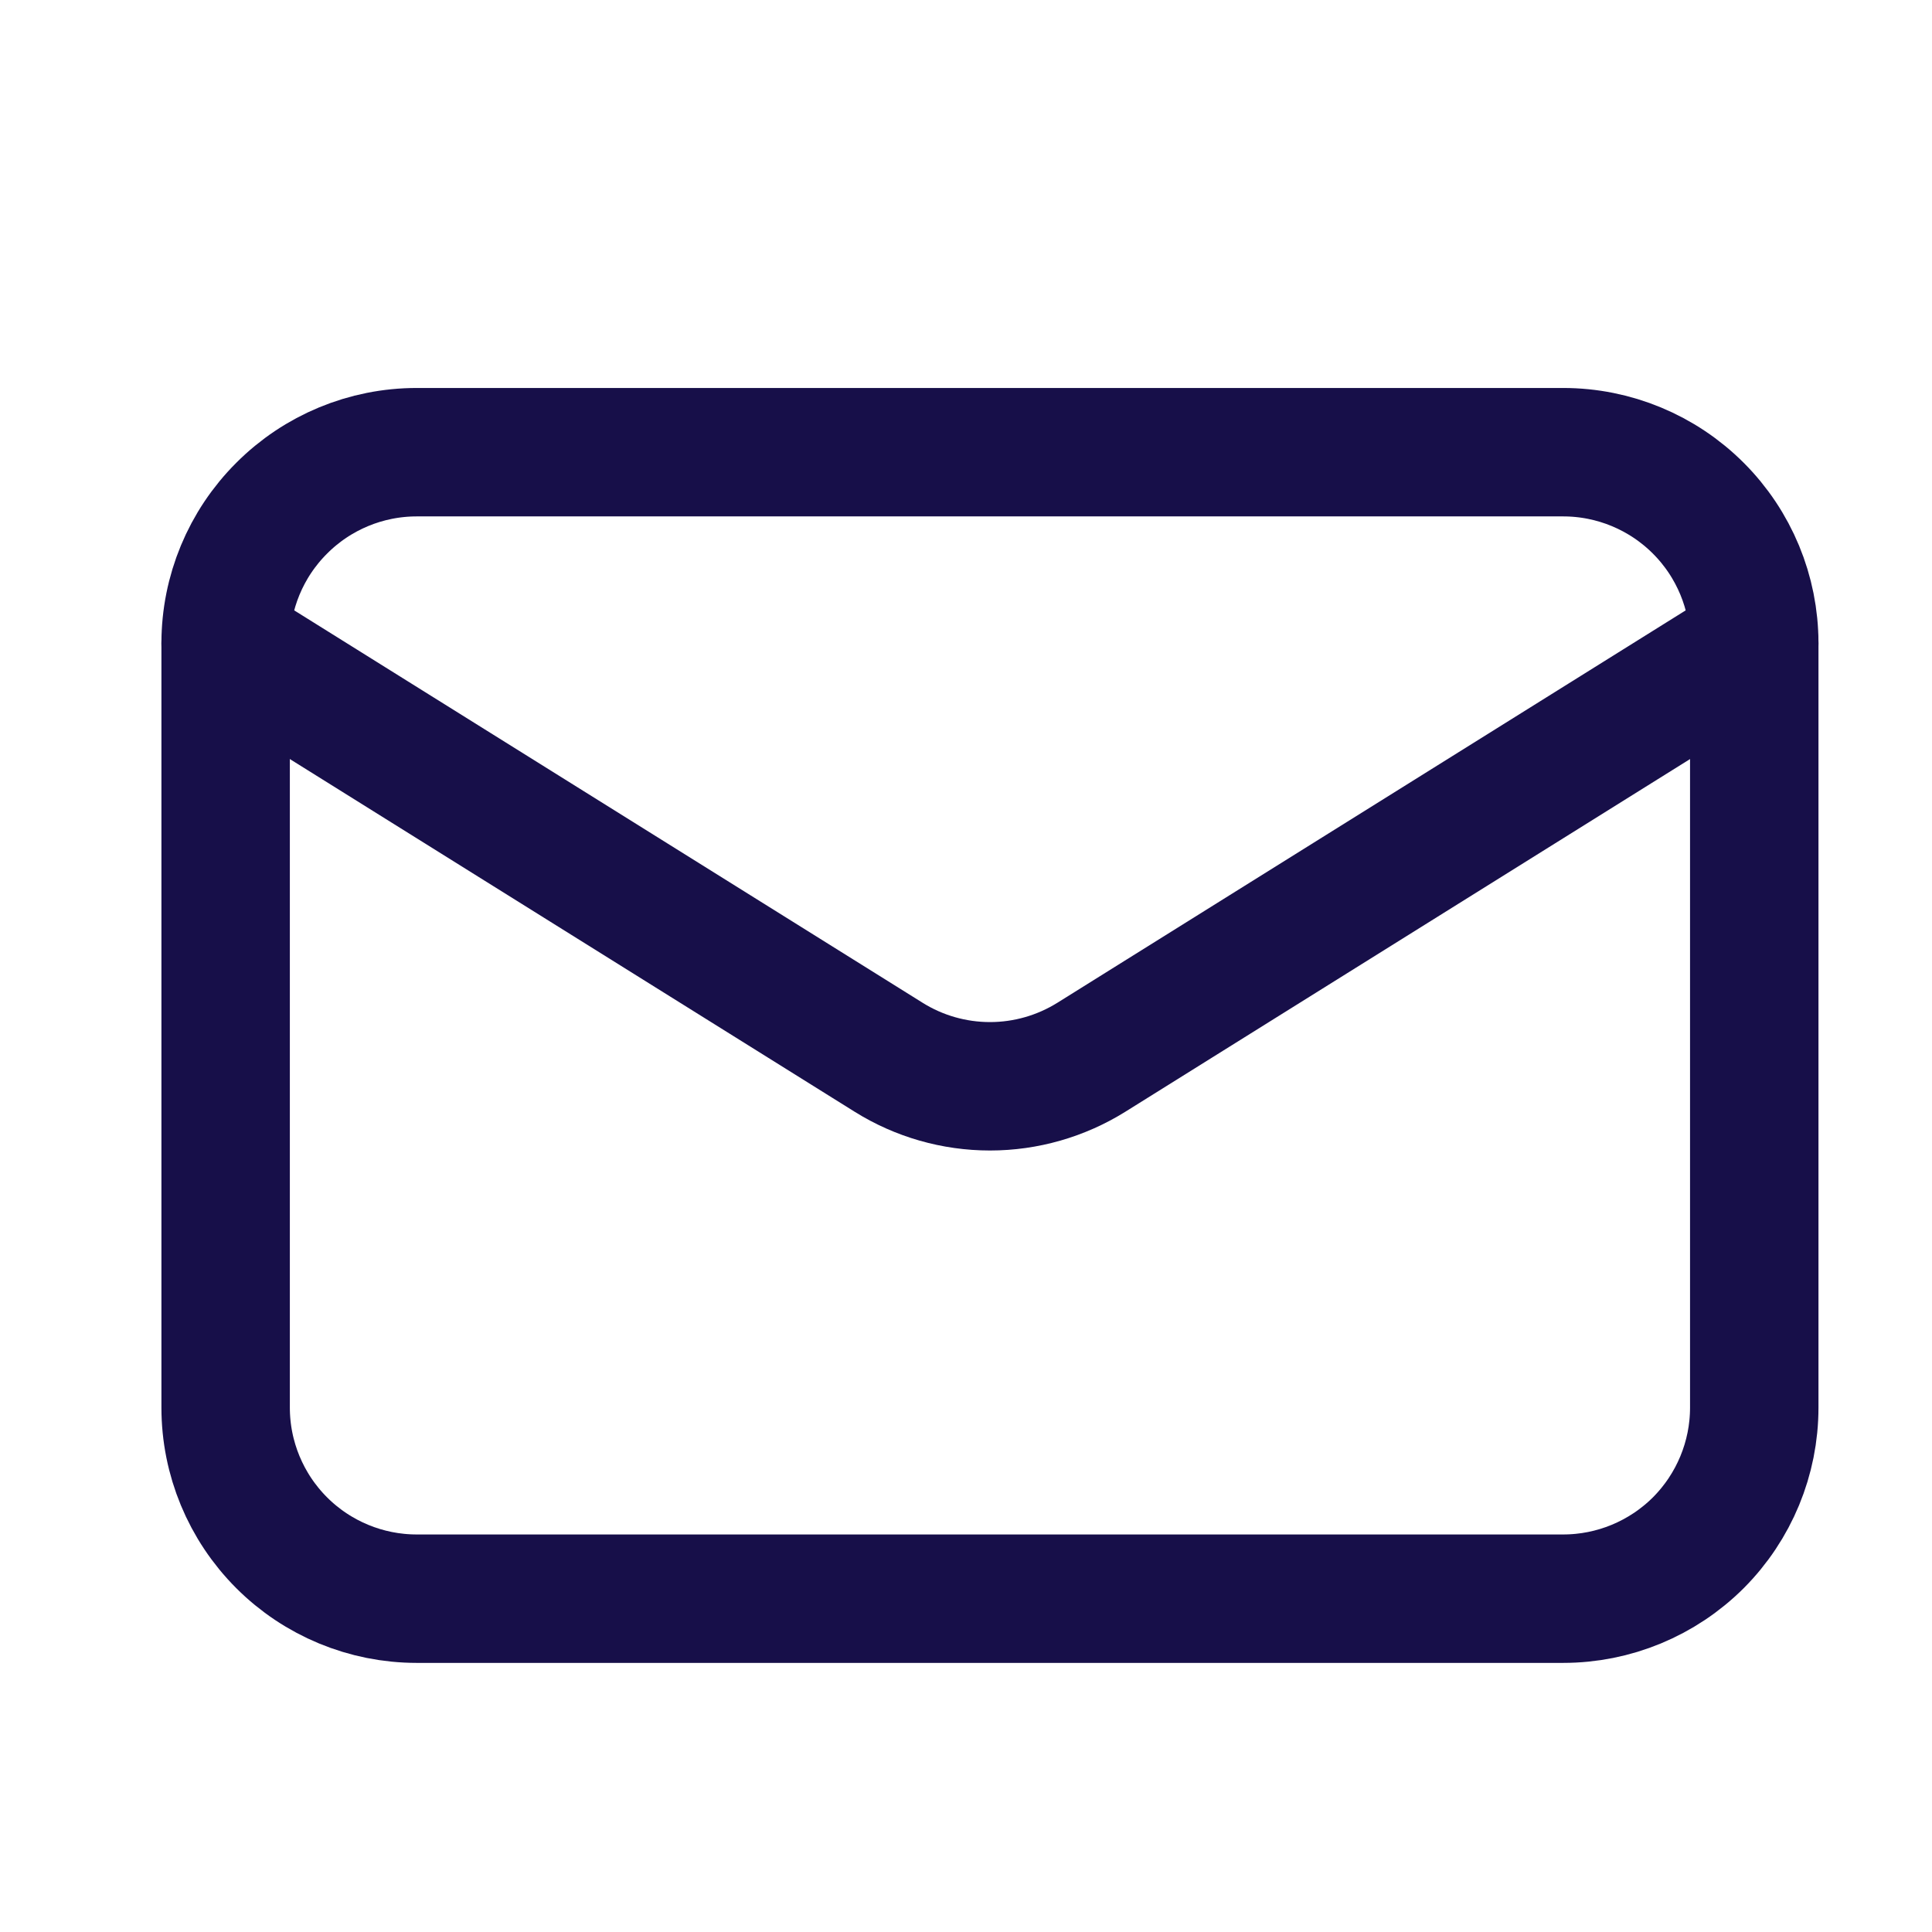
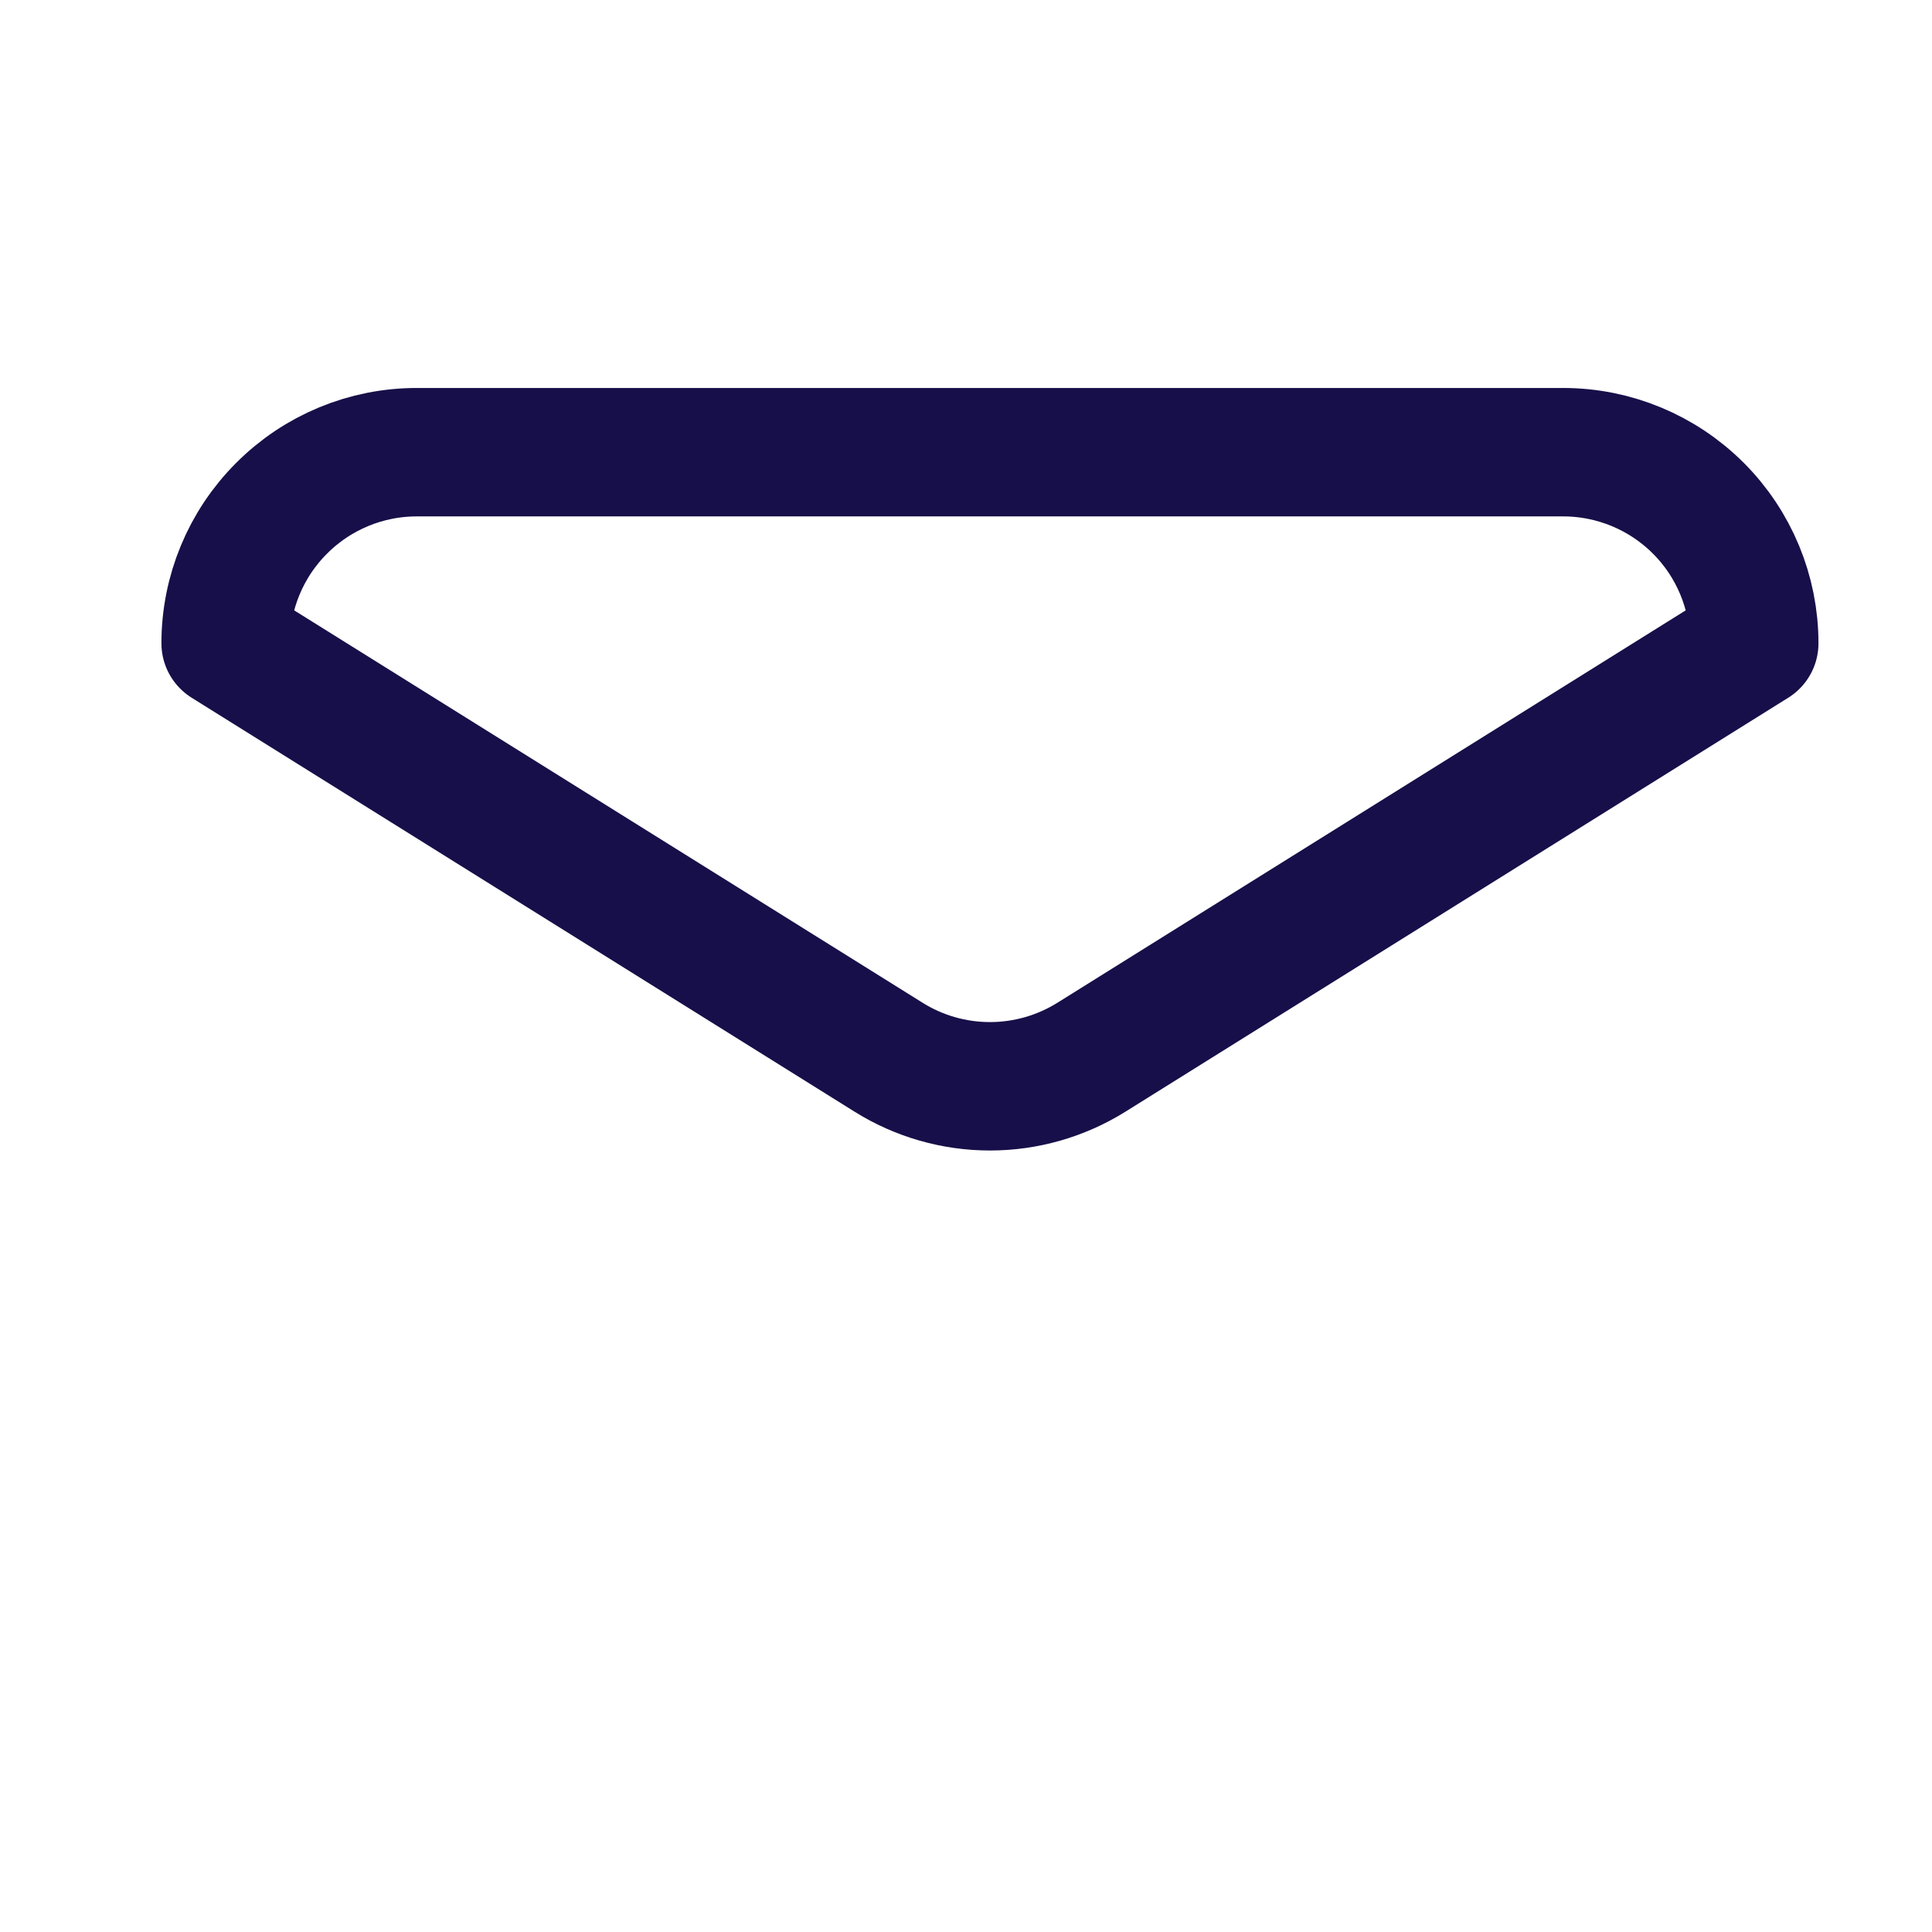
<svg xmlns="http://www.w3.org/2000/svg" width="19" height="19" viewBox="0 0 19 19" fill="none">
-   <path d="M17.252 6.327V13.843C17.252 14.341 17.054 14.819 16.702 15.172C16.349 15.524 15.871 15.722 15.373 15.722H4.098C3.6 15.722 3.122 15.524 2.77 15.172C2.417 14.819 2.219 14.341 2.219 13.843V6.327" stroke="#170F49" stroke-width="1.263" stroke-linecap="round" stroke-linejoin="round" />
  <path d="M17.252 6.326C17.252 5.828 17.054 5.35 16.702 4.998C16.349 4.645 15.871 4.447 15.373 4.447H4.098C3.6 4.447 3.122 4.645 2.77 4.998C2.417 5.35 2.219 5.828 2.219 6.326L8.74 10.398C9.038 10.584 9.383 10.683 9.736 10.683C10.088 10.683 10.433 10.584 10.732 10.398L17.252 6.326Z" stroke="#170F49" stroke-width="1.263" stroke-linecap="round" stroke-linejoin="round" />
</svg>